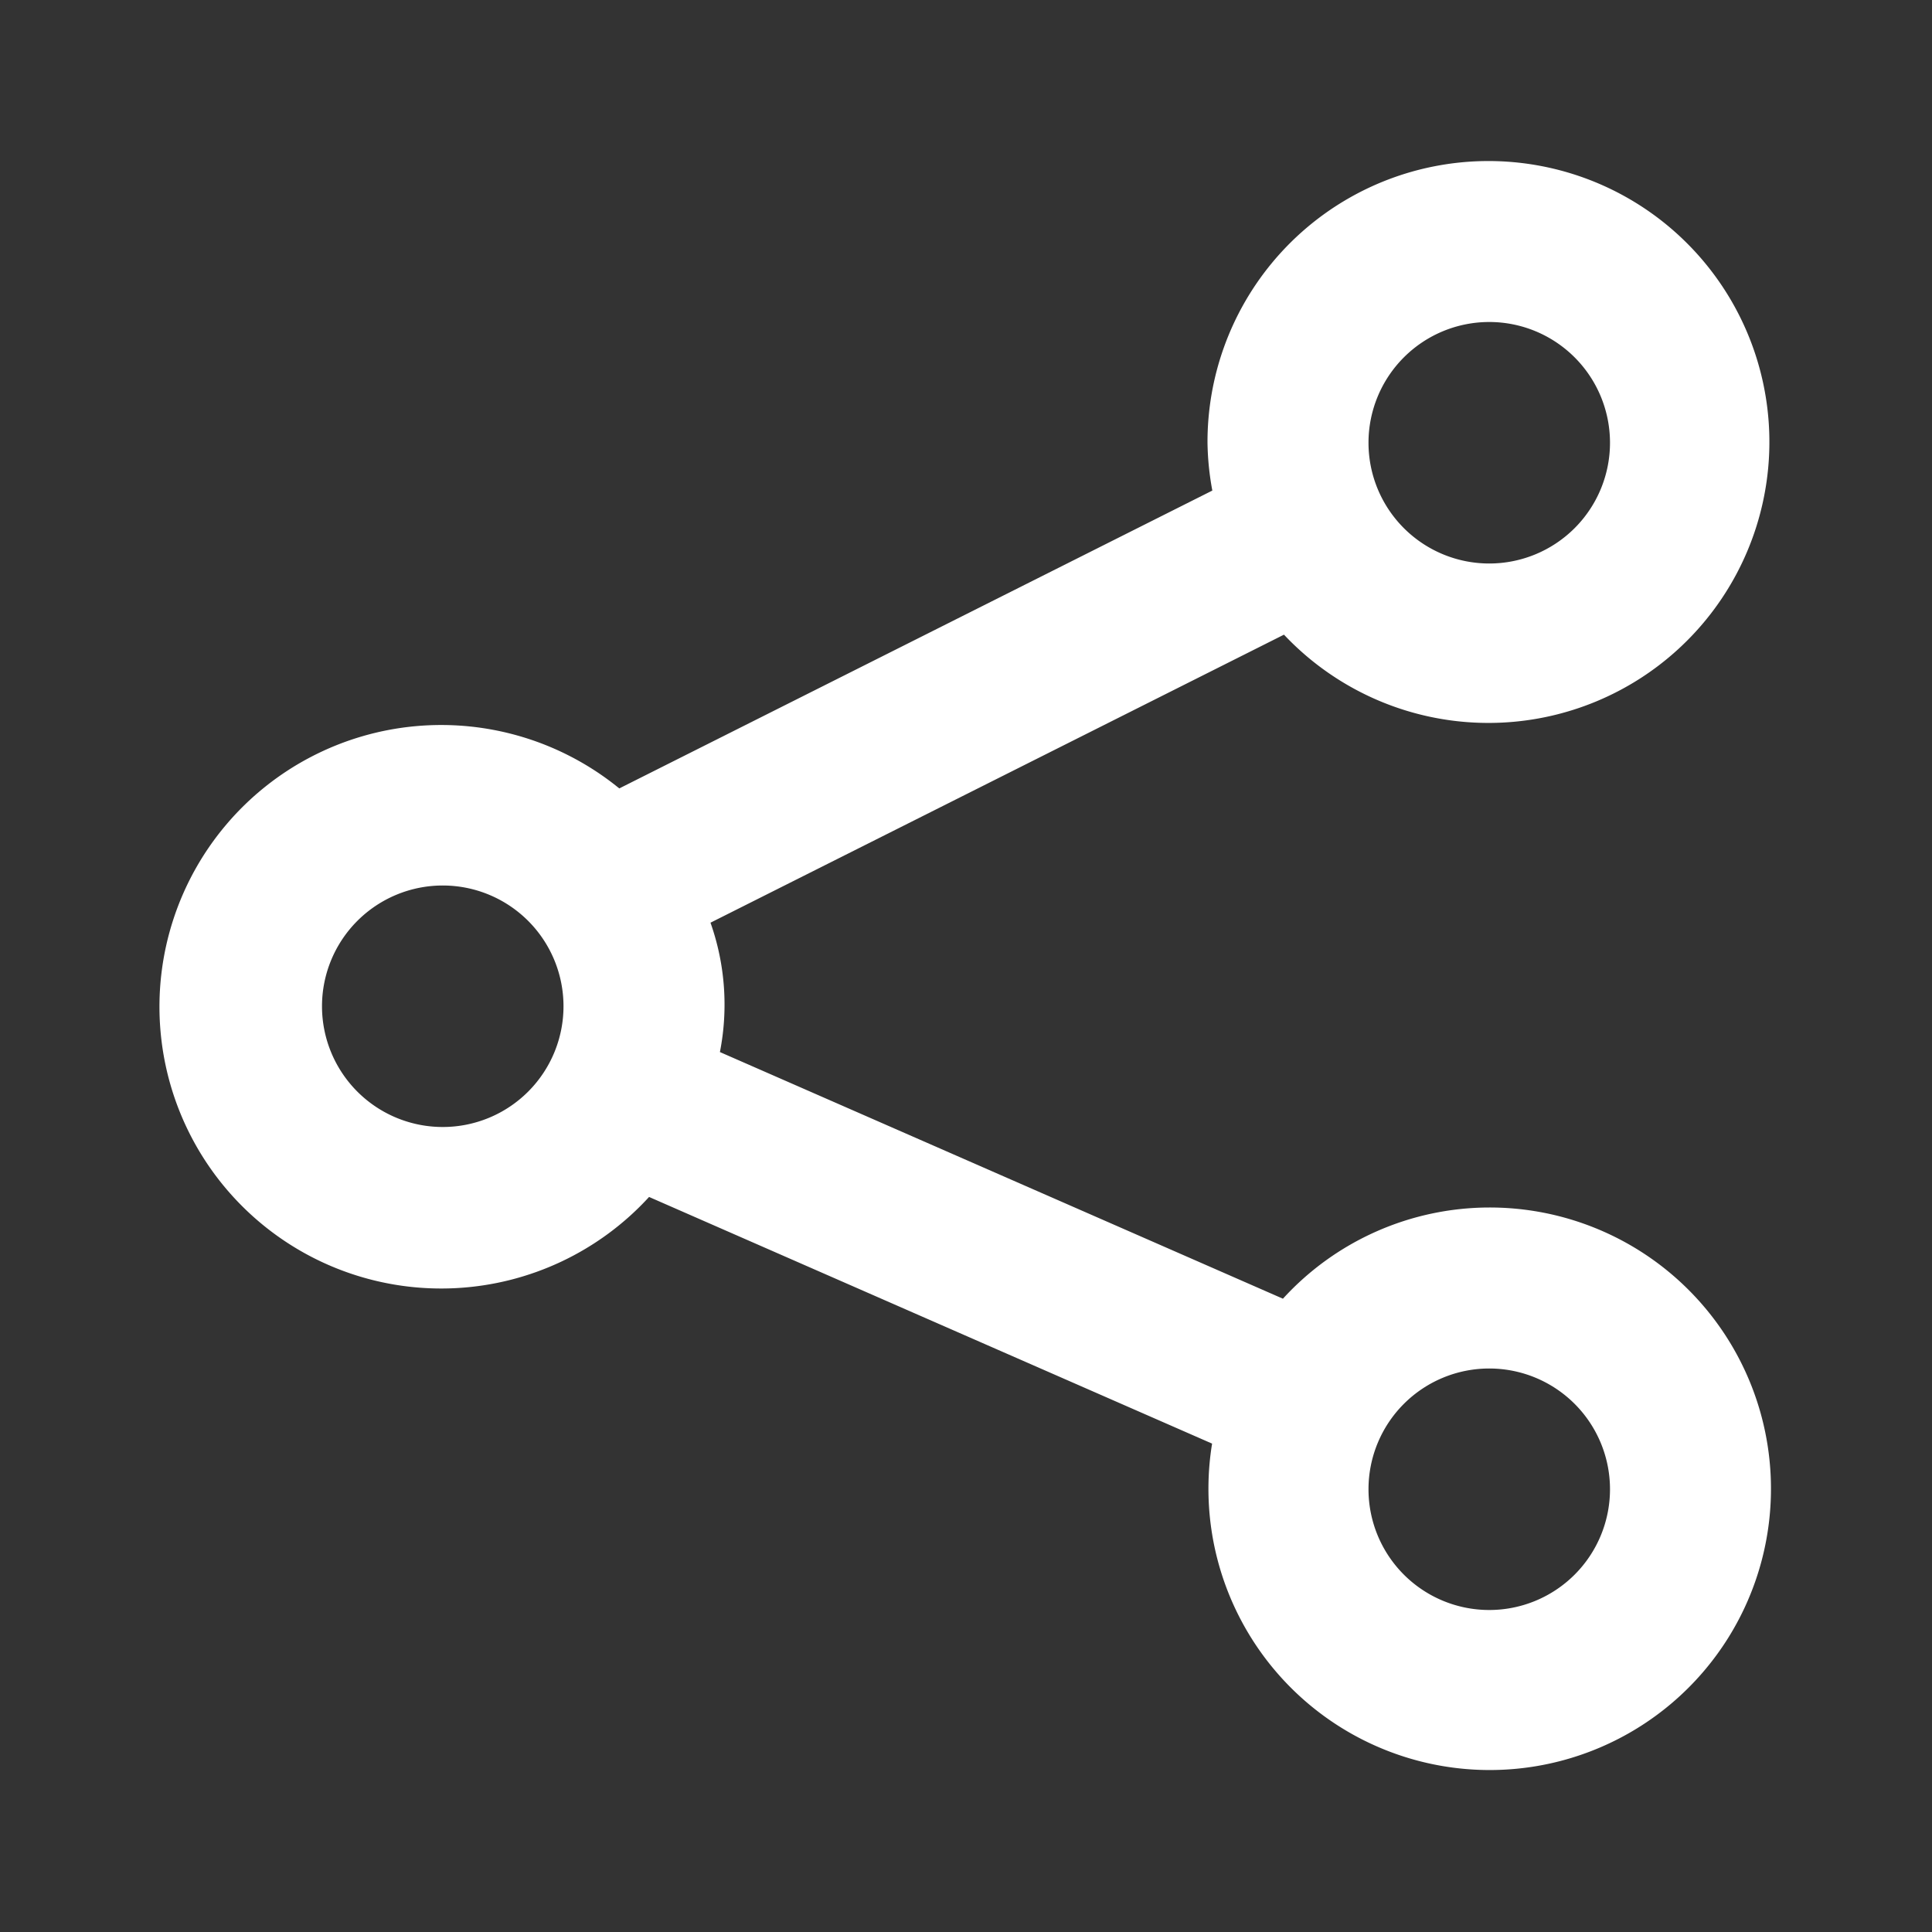
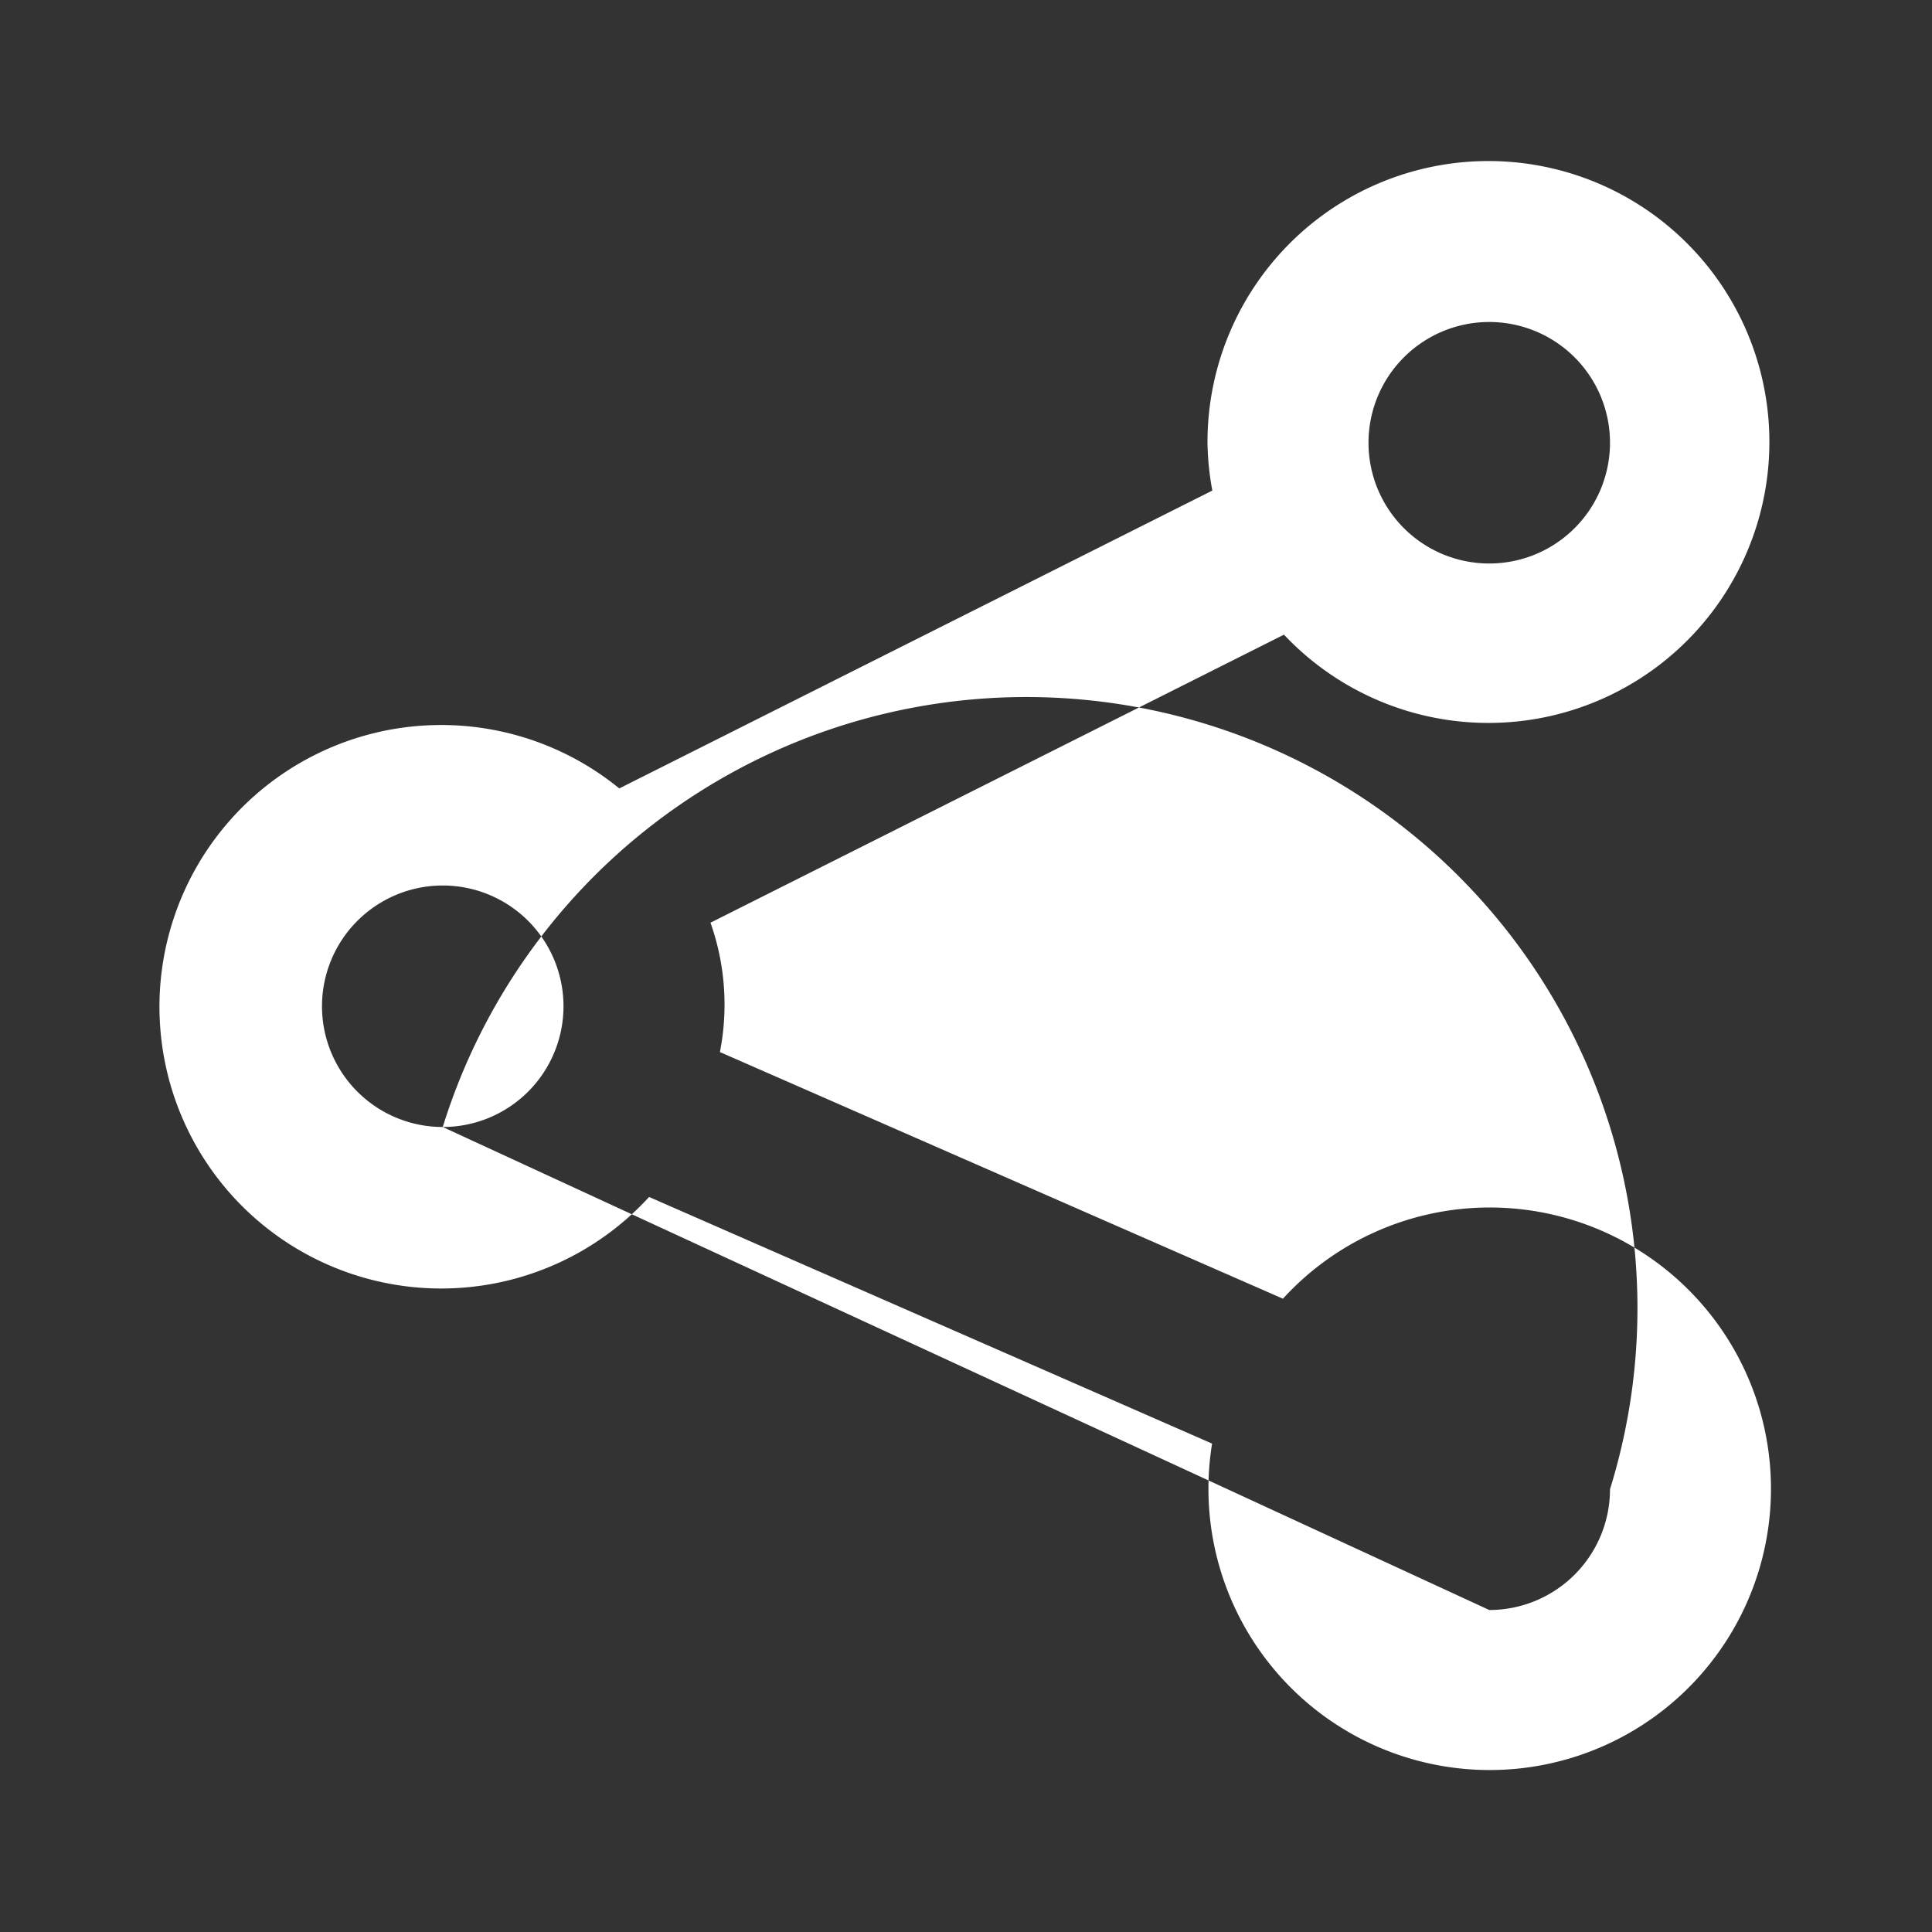
<svg xmlns="http://www.w3.org/2000/svg" id="Share" width="24" height="24" viewBox="0 0 24 24">
  <rect x="0" y="0" width="24" height="24" fill="#333333" stroke="none" />
  <g id="Bounding_box">
-     <rect id="Rechteck_691" data-name="Rechteck 691" width="24" height="24" fill="none" />
-   </g>
+     </g>
  <g id="Icon">
-     <path id="Pfad_232" data-name="Pfad 232" d="M18.5,15a3.479,3.479,0,0,0-2.563,1.133L8.943,13.069a3.054,3.054,0,0,0-.117-1.607L15.95,7.884A3.49,3.49,0,1,0,15,5.5a3.488,3.488,0,0,0,.06.594l-7.367,3.7a3.5,3.5,0,1,0,.37,5.075l6.994,3.064A3.494,3.494,0,1,0,18.5,15Zm0-11A1.5,1.5,0,1,1,17,5.5,1.5,1.5,0,0,1,18.5,4ZM5.5,14A1.5,1.5,0,1,1,7,12.5,1.5,1.5,0,0,1,5.5,14Zm13,6A1.5,1.5,0,1,1,20,18.5,1.5,1.5,0,0,1,18.5,20Z" fill="#fff" />
+     <path id="Pfad_232" data-name="Pfad 232" d="M18.5,15a3.479,3.479,0,0,0-2.563,1.133L8.943,13.069a3.054,3.054,0,0,0-.117-1.607L15.95,7.884A3.49,3.49,0,1,0,15,5.5a3.488,3.488,0,0,0,.06.594l-7.367,3.7a3.5,3.5,0,1,0,.37,5.075l6.994,3.064A3.494,3.494,0,1,0,18.5,15Zm0-11A1.5,1.5,0,1,1,17,5.5,1.5,1.5,0,0,1,18.5,4ZM5.5,14A1.5,1.5,0,1,1,7,12.5,1.5,1.5,0,0,1,5.5,14ZA1.5,1.5,0,1,1,20,18.5,1.5,1.5,0,0,1,18.5,20Z" fill="#fff" />
  </g>
</svg>